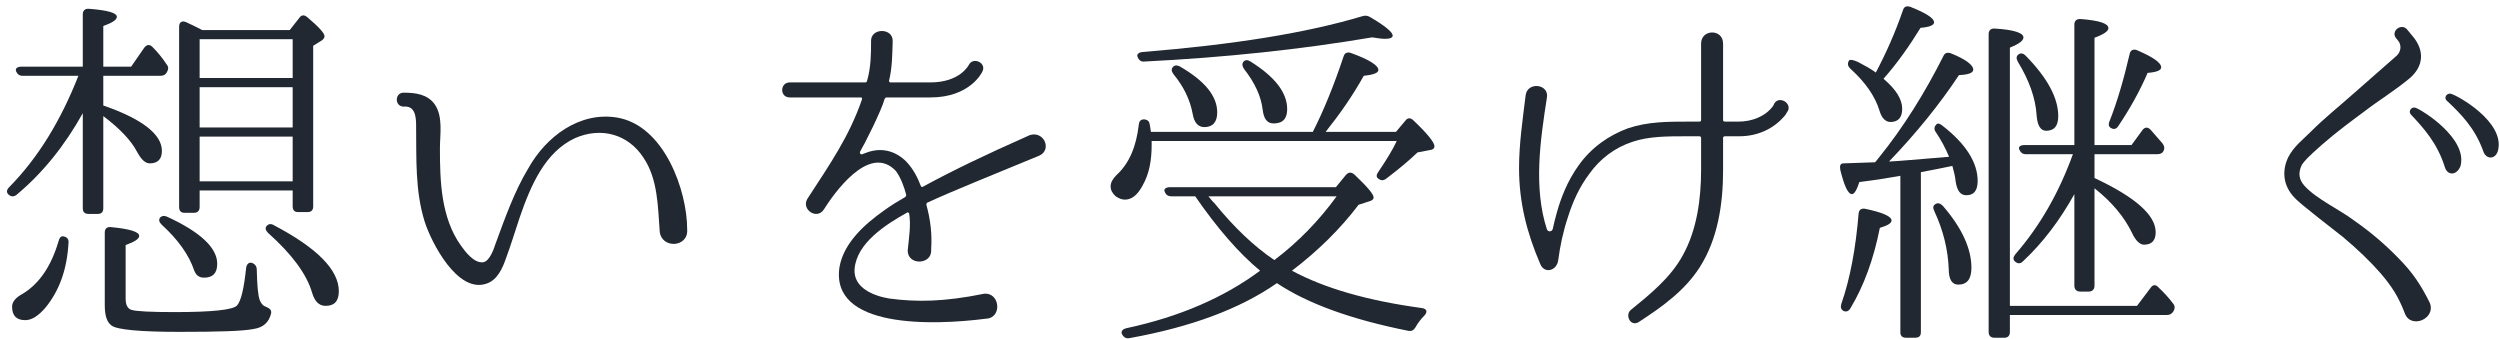
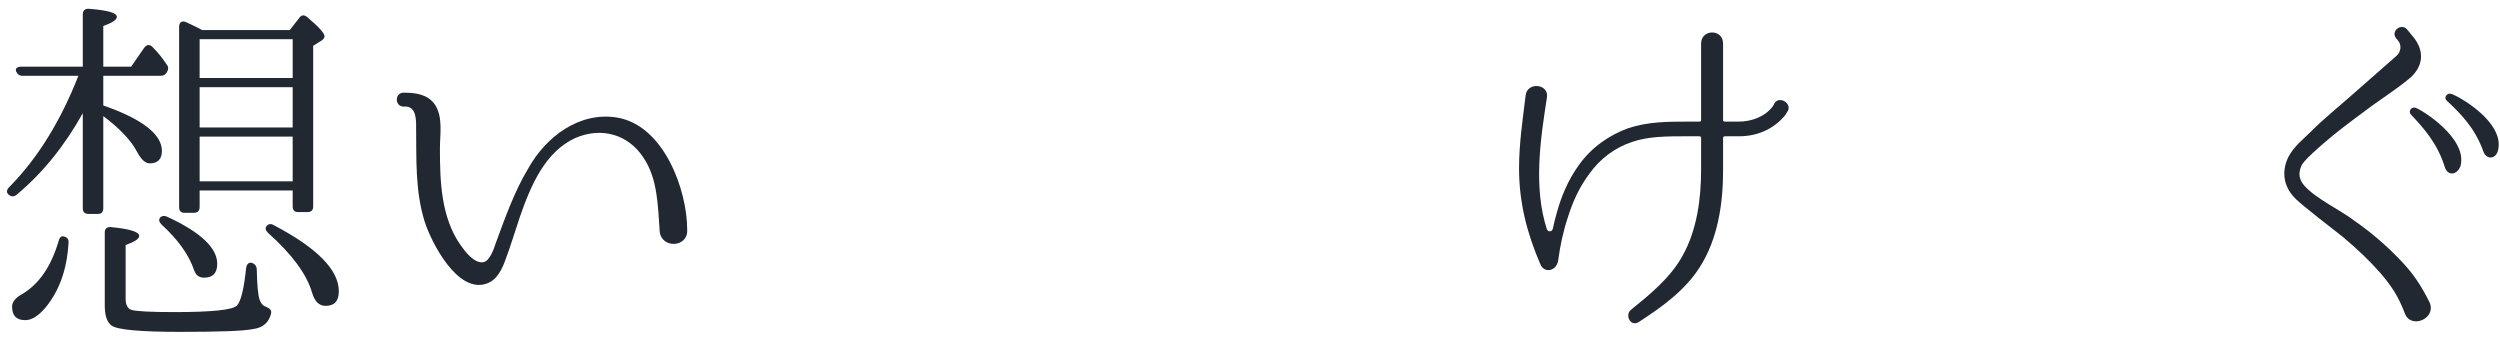
<svg xmlns="http://www.w3.org/2000/svg" width="273" height="37" viewBox="0 0 273 37" fill="none">
  <path d="M265.32 33.04C266.08 34.8 263.24 36 262.6 34.2C261.92 32.4 261.16 31.24 259.96 29.84C258.88 28.6 257.44 27.2 255.8 25.84C251.28 22.32 250.8 21.88 250.36 21.36C249.24 20.04 249.24 18.48 249.88 17.16C250.48 16 251.44 15.28 252.28 14.44C253.84 12.88 255.36 11.68 256.8 10.4L261.72 6.08C262.2 5.64 262.28 4.88 261.84 4.4L261.68 4.2C261 3.44 262.2 2.48 262.84 3.2L263.4 3.88C264.84 5.52 264.64 7.28 263.12 8.56C261.48 9.92 259.76 10.96 258.2 12.16C256.8 13.2 255.16 14.4 253.56 15.8C251.88 17.28 251.64 17.6 251.36 18C250.96 18.84 251 19.56 251.64 20.28C252.92 21.72 255.56 22.92 257.12 24.12C258.96 25.4 260.56 26.8 261.84 28.12C263.52 29.8 264.4 31.2 265.32 33.04ZM263.76 11.76C264.48 12 269.52 15.12 268.68 18.16C268.24 19.2 267.24 19.2 266.96 18.2C266.16 15.64 264.64 13.96 263.32 12.56C262.92 12.2 263.28 11.64 263.76 11.76ZM267.64 10.24C268.4 10.44 273.48 13.28 272.8 16.36C272.56 17.48 271.44 17.44 271.16 16.48C270.24 13.92 268.64 12.36 267.24 11.04C266.8 10.72 267.16 10.12 267.64 10.24Z" fill="#212831" />
-   <path d="M201.32 33.96C201.04 33.8 200.96 33.56 201.08 33.16C202.04 30.4 202.64 27.16 202.96 23.32C203 22.92 203.24 22.72 203.68 22.8C205.6 23.2 206.56 23.64 206.56 24.08C206.56 24.36 206.12 24.64 205.28 24.88C204.6 28.32 203.52 31.24 202.08 33.64C201.88 34 201.6 34.08 201.32 33.96ZM230.56 14C230.28 13.88 230.2 13.6 230.36 13.24C231.2 11.12 231.92 8.64 232.56 5.88C232.64 5.48 232.96 5.32 233.36 5.48C235.12 6.24 236 6.84 236 7.36C236 7.68 235.52 7.88 234.52 7.96C233.64 10 232.56 11.92 231.32 13.76C231.12 14.08 230.84 14.16 230.56 14ZM211.36 22.28C211.6 22.12 211.88 22.2 212.16 22.48C214.24 24.88 215.28 27.16 215.28 29.24C215.28 30.48 214.8 31.08 213.84 31.08C213.16 31.08 212.8 30.52 212.8 29.36C212.72 27.32 212.24 25.24 211.24 23.08C211.04 22.68 211.08 22.44 211.36 22.28ZM220.4 5.96C220.64 5.76 220.92 5.8 221.2 6.08C223.56 8.48 224.76 10.68 224.76 12.68C224.76 13.76 224.32 14.28 223.44 14.28C222.84 14.28 222.48 13.72 222.4 12.6C222.28 10.72 221.6 8.8 220.36 6.76C220.16 6.4 220.16 6.16 220.4 5.96ZM204.84 7.92C205.96 5.8 206.96 3.56 207.8 1.12C207.92 0.72 208.2 0.6 208.64 0.76C210.36 1.44 211.2 2 211.2 2.44C211.2 2.76 210.68 2.96 209.72 3.04C208.52 5 207.2 6.88 205.68 8.6C207.04 9.76 207.72 10.84 207.72 11.88C207.72 12.84 207.28 13.32 206.44 13.32C205.92 13.32 205.48 12.92 205.24 12.08C204.76 10.52 203.72 9 202.04 7.48C201.76 7.2 201.72 6.92 201.92 6.6C202.04 6.48 202.32 6.52 202.88 6.76C203.72 7.2 204.36 7.56 204.84 7.92ZM204.76 17.72C204.84 17.64 204.96 17.48 205.12 17.28C207.88 13.88 210.2 10.12 212.2 6.16C212.36 5.76 212.68 5.68 213.08 5.84C214.68 6.48 215.48 7.12 215.48 7.6C215.48 7.96 214.96 8.16 213.92 8.2C211.8 11.4 209.24 14.56 206.28 17.64C207.24 17.6 209.44 17.4 212.84 17.12C212.44 16.16 211.96 15.28 211.4 14.44C211.16 14.12 211.2 13.84 211.48 13.56C211.6 13.44 211.84 13.48 212.16 13.76C214.68 15.72 215.96 17.76 215.96 19.76C215.96 20.8 215.56 21.32 214.72 21.32C214.08 21.32 213.72 20.84 213.56 19.84C213.52 19.32 213.36 18.72 213.2 18.12C212 18.36 210.88 18.6 209.76 18.8V36.28C209.76 36.68 209.56 36.88 209.12 36.88H208.16C207.72 36.88 207.52 36.68 207.52 36.28V19.2C206.44 19.4 204.96 19.64 203.04 19.88C202.76 20.76 202.48 21.2 202.24 21.2C201.8 21.2 201.4 20.32 200.96 18.56C200.88 18.12 200.96 17.84 201.28 17.84C202.2 17.8 203.32 17.76 204.76 17.72ZM236.6 34.4H219.48V36.24C219.48 36.64 219.28 36.88 218.88 36.88H217.8C217.36 36.88 217.16 36.64 217.16 36.24V3.72C217.16 3.32 217.4 3.08 217.84 3.12C219.92 3.24 220.96 3.6 220.96 4.08C220.96 4.44 220.48 4.8 219.48 5.2V33.4H233.36L234.84 31.44C235.08 31.08 235.4 31.04 235.68 31.36C236.28 31.92 236.8 32.48 237.28 33.12C237.52 33.4 237.52 33.64 237.36 33.96C237.2 34.24 236.96 34.4 236.6 34.4ZM226.52 31.2V21.2C224.96 24 223.12 26.48 220.88 28.56C220.6 28.84 220.28 28.8 220 28.52C219.8 28.28 219.84 28.08 220.08 27.76C222.76 24.68 224.84 21.04 226.36 16.84H221.24C220.88 16.84 220.68 16.68 220.52 16.36C220.36 16.04 220.6 15.84 221.08 15.84H226.52V2.68C226.52 2.28 226.76 2.04 227.24 2.08C229.24 2.24 230.24 2.56 230.24 3.08C230.24 3.4 229.72 3.76 228.72 4.12V15.84H232.76L233.96 14.2C234.2 13.88 234.52 13.84 234.84 14.16C235.28 14.68 235.72 15.16 236.16 15.68C236.36 15.96 236.4 16.2 236.24 16.52C236.12 16.72 235.92 16.84 235.56 16.84H228.72V19.44C233.16 21.52 235.4 23.48 235.4 25.36C235.4 26.28 234.96 26.72 234.12 26.72C233.68 26.72 233.2 26.28 232.8 25.4C231.96 23.68 230.64 22.08 228.72 20.56V31.2C228.72 31.6 228.48 31.84 228.08 31.84H227.16C226.76 31.84 226.52 31.6 226.52 31.2Z" fill="#212831" />
  <path d="M195.24 12.12C195.2 12.12 195.12 12.32 194.96 12.56C193.68 14.12 191.88 14.88 189.92 14.88H188.36C188.24 14.88 188.16 14.96 188.16 15.04V18.6C188.16 22.24 187.6 26.08 185.6 29.2C183.96 31.76 181.48 33.52 178.96 35.16C178.08 35.72 177.44 34.48 178.04 33.88C180.16 32.16 182.44 30.32 183.76 27.88C185.32 25.08 185.76 21.68 185.76 18.52V15.04C185.76 14.96 185.68 14.88 185.56 14.88H184.32C182.04 14.88 180.08 14.88 178.28 15.48C176.32 16.12 174.72 17.36 173.6 18.92C172.44 20.44 171.72 22.12 171.24 23.64C170.68 25.32 170.36 26.88 170.16 28.4C170 29.6 168.64 29.92 168.2 28.84C166.72 25.4 165.88 22.08 165.88 18.36C165.88 15.68 166.28 13.04 166.6 10.4C166.8 8.88 169.2 9.16 168.92 10.68C168.2 15.28 167.44 20.48 168.92 25.04C169.04 25.36 169.48 25.32 169.56 25C169.68 24.4 169.84 23.84 170 23.24C170.44 21.64 171.16 19.76 172.4 18.04C173.8 16.08 175.72 14.76 177.8 14C179.96 13.28 182.16 13.28 184.32 13.28H185.56C185.68 13.28 185.76 13.24 185.76 13.12V4.76C185.76 3.16 188.16 3.12 188.16 4.76V13.12C188.16 13.2 188.24 13.28 188.36 13.28H189.84C191.32 13.28 192.76 12.72 193.6 11.6C193.72 11.4 193.72 11.4 193.72 11.36C194.2 10.4 195.68 11.2 195.24 12.12Z" fill="#212831" />
-   <path d="M124.24 6.28V6.24C124.08 5.96 124.32 5.72 124.76 5.68C134.68 4.88 142.68 3.6 148.8 1.76C149.08 1.68 149.32 1.68 149.64 1.88C151.28 2.84 152.08 3.52 152.08 3.88C152.08 4.12 151.8 4.24 151.24 4.24C150.84 4.24 150.4 4.16 149.84 4.08C142.04 5.4 133.76 6.28 124.96 6.72C124.64 6.76 124.4 6.6 124.24 6.28ZM128.08 7.32C128.24 7.12 128.52 7.08 128.88 7.28C131.56 8.84 132.92 10.48 132.92 12.28C132.92 13.32 132.44 13.88 131.52 13.88C130.84 13.88 130.4 13.4 130.24 12.44C129.96 10.92 129.28 9.48 128.16 8.12C127.92 7.8 127.88 7.56 128.08 7.32ZM135.8 6.72C136 6.52 136.24 6.52 136.56 6.72C139.24 8.4 140.56 10.12 140.56 11.92C140.56 12.96 140.08 13.48 139.08 13.48C138.36 13.48 138 12.96 137.88 11.96C137.72 10.56 137.04 9.04 135.84 7.52C135.64 7.2 135.6 6.96 135.8 6.72ZM125.6 13.88L125.68 14.4H143.36C144.52 12.12 145.64 9.4 146.72 6.16C146.84 5.76 147.16 5.64 147.56 5.8C149.56 6.52 150.52 7.16 150.52 7.64C150.52 7.96 150 8.16 148.92 8.28C147.72 10.44 146.32 12.44 144.76 14.4H152.44L153.48 13.16C153.72 12.84 154.04 12.84 154.36 13.16C155.88 14.6 156.64 15.56 156.64 15.96C156.64 16.2 156.48 16.36 156.08 16.4L154.8 16.64C153.84 17.56 152.68 18.52 151.36 19.52C151.04 19.76 150.76 19.72 150.48 19.48C150.28 19.32 150.28 19.08 150.52 18.76C151.44 17.4 152.12 16.28 152.52 15.4H125.76V15.84C125.76 17.44 125.52 18.96 124.76 20.28C124.2 21.32 123.56 21.8 122.84 21.8C122.52 21.8 122.2 21.68 121.84 21.44C121.48 21.12 121.28 20.76 121.28 20.36C121.28 19.92 121.52 19.52 121.92 19.12C123.32 17.84 124.08 16 124.36 13.6C124.4 13.16 124.64 13 125.04 13.04C125.36 13.12 125.52 13.28 125.56 13.64L125.6 13.88ZM145.96 21.44H131.96C132.32 21.88 132.52 22.12 132.56 22.12C134.76 24.84 136.96 26.92 139.16 28.4C141.8 26.4 144.04 24.08 145.96 21.44ZM130.52 21.44H127.92C127.56 21.44 127.32 21.28 127.2 20.96C127.04 20.68 127.28 20.44 127.76 20.44H145.88L146.96 19.12C147.24 18.8 147.52 18.76 147.88 19.04C149.28 20.36 150 21.2 150 21.56C150 21.76 149.84 21.88 149.6 21.96L148.36 22.36C146.36 25 143.92 27.4 141.08 29.56C144.64 31.48 149.36 32.84 155.28 33.64C155.8 33.72 155.92 34.04 155.56 34.44C155.12 34.88 154.8 35.32 154.56 35.76C154.36 36.08 154.12 36.2 153.76 36.12C147.56 34.88 142.8 33.16 139.44 30.92C135.36 33.76 130 35.72 123.36 36.92C123.04 37 122.76 36.88 122.56 36.56C122.36 36.24 122.52 35.96 123 35.84C128.8 34.6 133.68 32.48 137.6 29.56C135.28 27.64 132.92 24.92 130.52 21.44Z" fill="#212831" />
-   <path d="M113.48 17C107.8 19.36 104.52 20.64 101.28 22.12C101.2 22.16 101.16 22.24 101.16 22.36C101.6 23.96 101.8 25.56 101.68 27.24C101.84 28.92 99.12 29.04 99.12 27.36C99.28 25.8 99.48 24.56 99.28 23.32C99.24 23.24 99.16 23.16 99.08 23.2C96.64 24.56 93.56 26.56 93.32 29.36C93.16 31.44 95.4 32.32 97.12 32.6C100.12 33 103.12 32.96 107.44 32.08C109.2 31.88 109.48 34.72 107.68 34.8C101.8 35.56 90.6 35.88 91.68 29.12C92.16 26.48 94.48 24.44 96.52 23C97.28 22.44 98.08 21.96 98.84 21.52C98.92 21.48 98.96 21.36 98.96 21.28C98.72 20.36 98.36 19.4 97.84 18.68C94.88 15.52 90.92 21.36 89.96 22.88C89.2 24.04 87.48 22.88 88.16 21.72C90.68 17.84 92.72 14.92 94.12 10.88C94.16 10.76 94.12 10.64 94.04 10.64H86.24C85.12 10.64 85.16 9 86.24 9H94.48C94.6 9 94.68 8.92 94.68 8.84C95.12 7.36 95.12 5.72 95.12 4.56V4.52C95.04 3 97.6 3 97.48 4.56C97.44 5.84 97.44 7.36 97.08 8.84C97.08 8.92 97.16 9 97.24 9H101.6C104.8 9 105.76 7.16 105.8 7.08C106.28 6.16 107.76 6.88 107.28 7.8C107.24 7.92 105.92 10.64 101.6 10.64H96.8C96.72 10.64 96.64 10.72 96.6 10.8C96.28 12.04 94.36 15.84 93.92 16.56C93.84 16.72 94 16.92 94.16 16.84L94.48 16.72C96.36 15.96 97.92 16.6 98.96 17.64C99.76 18.48 100.2 19.4 100.56 20.32C100.6 20.4 100.68 20.44 100.76 20.4C104.16 18.56 107.4 17 112.44 14.76C114 14.24 114.92 16.36 113.48 17Z" fill="#212831" />
  <path d="M75.04 25.04C75.2 27.04 72.24 27.2 72.04 25.28C71.84 22.56 71.84 19.56 70.28 17.24C68.6 14.64 65.64 13.84 62.8 15.08C59.52 16.6 57.96 20.24 56.76 23.72C56.24 25.24 55.8 26.76 55.24 28.24C54.88 29.28 54.32 30.56 53.16 30.96C49.96 32.12 47.08 26.44 46.36 24.16C45.32 20.8 45.48 17.28 45.44 13.8C45.44 12.88 45.4 11.52 44.08 11.64C43.08 11.64 43.08 10.12 44.08 10.12C45.36 10.12 46.68 10.28 47.48 11.4C48.4 12.76 48.04 14.68 48.04 16.2C48.04 19.8 48.16 23.76 50.32 26.8C50.8 27.48 51.76 28.76 52.76 28.64C53.48 28.52 53.92 27.2 54.12 26.6C55.12 23.88 56.16 20.92 57.68 18.4C59.64 14.88 63.32 12.16 67.4 12.84C72.56 13.72 75.04 20.84 75.04 25.04Z" fill="#212831" />
  <path d="M27.56 28.72C27.88 28.88 28.04 29.08 28.04 29.48C28.08 31.08 28.16 32.2 28.36 32.76C28.52 33.16 28.72 33.4 29.08 33.52C29.44 33.68 29.68 33.84 29.6 34.24C29.36 35.2 28.76 35.76 27.72 35.92C26.56 36.16 23.88 36.24 19.6 36.24C15.28 36.24 12.8 36 12.2 35.56C11.68 35.2 11.44 34.48 11.44 33.32V25.4C11.44 24.96 11.68 24.76 12.12 24.8C14.2 25 15.2 25.32 15.2 25.76C15.2 26.08 14.72 26.4 13.72 26.76V32.64C13.72 33.32 13.96 33.72 14.36 33.84C14.88 34 16.48 34.08 19.08 34.08C23.16 34.08 25.44 33.84 25.88 33.36C26.32 32.88 26.64 31.52 26.88 29.24C26.96 28.8 27.2 28.6 27.56 28.72ZM29.12 24.68C29.32 24.44 29.6 24.4 29.92 24.6C34.64 27.08 37 29.48 37 31.8C37 32.88 36.52 33.4 35.56 33.4C34.84 33.4 34.36 32.92 34.08 31.96C33.48 29.92 31.88 27.76 29.28 25.44C29 25.16 28.92 24.88 29.12 24.68ZM7.04 25.84C7.36 25.92 7.52 26.16 7.48 26.52C7.32 29.48 6.44 31.8 4.96 33.6C4.2 34.48 3.48 34.96 2.76 34.96C1.8 34.96 1.32 34.48 1.32 33.48C1.32 32.96 1.72 32.48 2.48 32.08C4.32 30.96 5.6 29.04 6.4 26.32C6.52 25.88 6.72 25.72 7.04 25.84ZM17.48 23.76C17.68 23.56 17.96 23.52 18.28 23.68C21.92 25.36 23.72 27.08 23.72 28.8C23.72 29.84 23.24 30.32 22.28 30.32C21.72 30.32 21.4 30.04 21.2 29.52C20.64 27.84 19.44 26.16 17.64 24.52C17.36 24.24 17.32 24 17.48 23.76ZM9.04 22.72V12.36C7.08 15.88 4.68 18.88 1.8 21.28C1.48 21.52 1.2 21.48 0.92 21.24C0.68 21 0.72 20.72 1 20.44C4.16 17.24 6.64 13.16 8.56 8.28H2.48C2.12 8.28 1.92 8.12 1.76 7.8C1.64 7.48 1.88 7.28 2.32 7.28H9.04V1.56C9.04 1.16 9.28 0.92 9.72 0.96C11.76 1.12 12.76 1.4 12.76 1.84C12.76 2.16 12.28 2.48 11.28 2.84V7.28H14.32L15.76 5.2C16.04 4.84 16.36 4.84 16.64 5.12C17.24 5.72 17.76 6.36 18.2 7.04C18.44 7.32 18.4 7.6 18.2 7.92C18.08 8.16 17.84 8.28 17.48 8.28H11.28V11.52C15.56 13 17.68 14.68 17.68 16.48C17.68 17.36 17.24 17.84 16.36 17.84C15.88 17.84 15.44 17.44 15 16.64C14.32 15.32 13.04 14 11.28 12.68V22.72C11.28 23.16 11.08 23.36 10.68 23.36H9.68C9.24 23.36 9.04 23.16 9.04 22.72ZM21.8 19.8H31.96V14.92H21.8V19.8ZM21.8 8.52H31.96V4.28H21.8V8.52ZM31.96 13.92V9.52H21.8V13.92H31.96ZM22.08 3.28H31.64L32.68 1.96C32.92 1.6 33.24 1.6 33.56 1.88C34.84 2.96 35.44 3.64 35.44 3.96C35.44 4.12 35.32 4.28 35.16 4.4L34.2 5V22.52C34.2 22.96 34 23.16 33.56 23.16H32.56C32.16 23.16 31.96 22.96 31.96 22.52V20.8H21.8V22.6C21.8 23.04 21.56 23.24 21.16 23.24H20.16C19.76 23.24 19.56 23.04 19.56 22.6V2.92C19.56 2.44 19.84 2.24 20.28 2.4C20.88 2.68 21.48 2.96 22.08 3.28Z" fill="#212831" />
</svg>